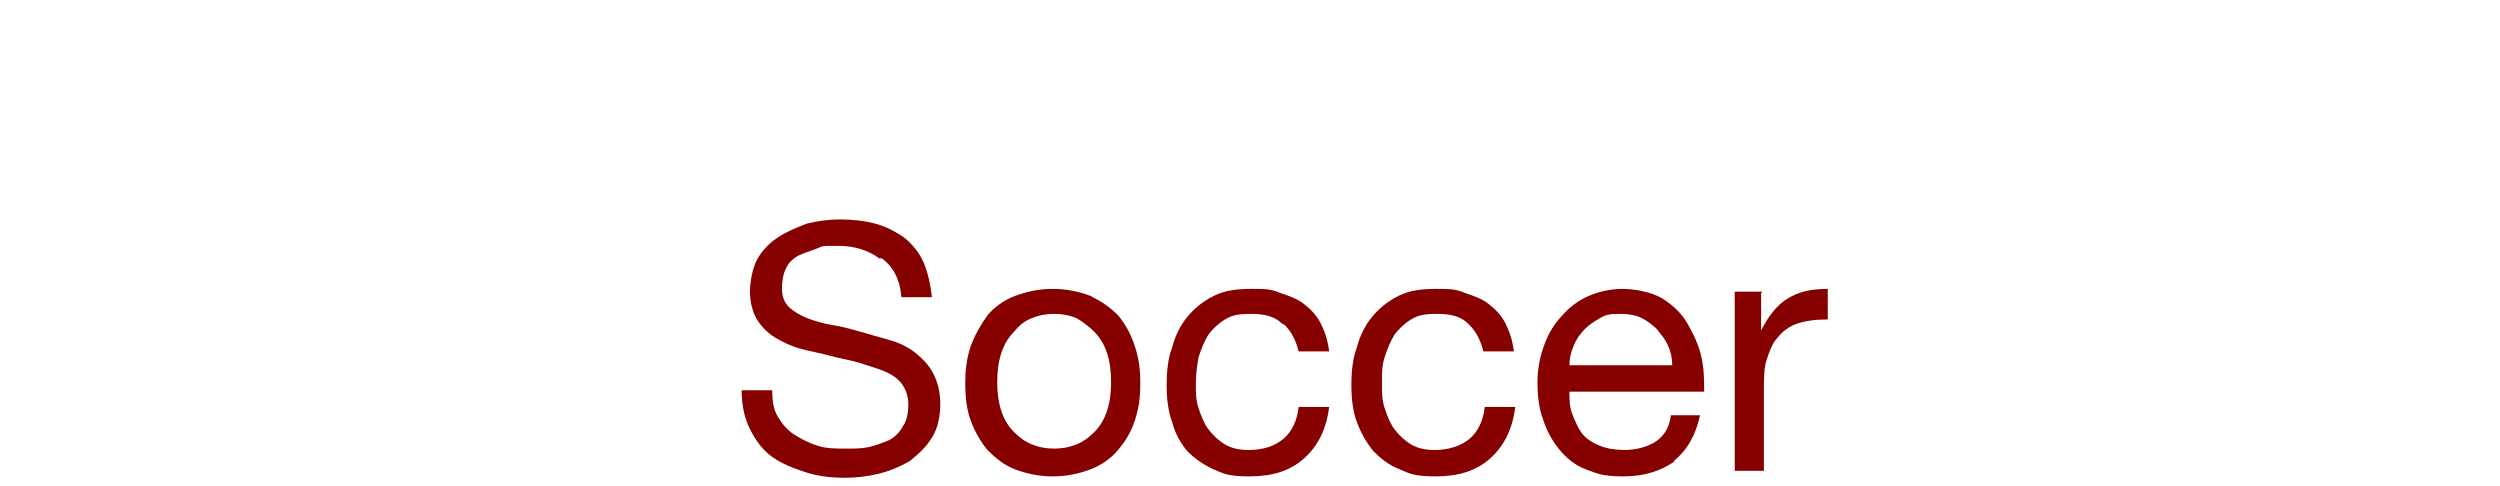
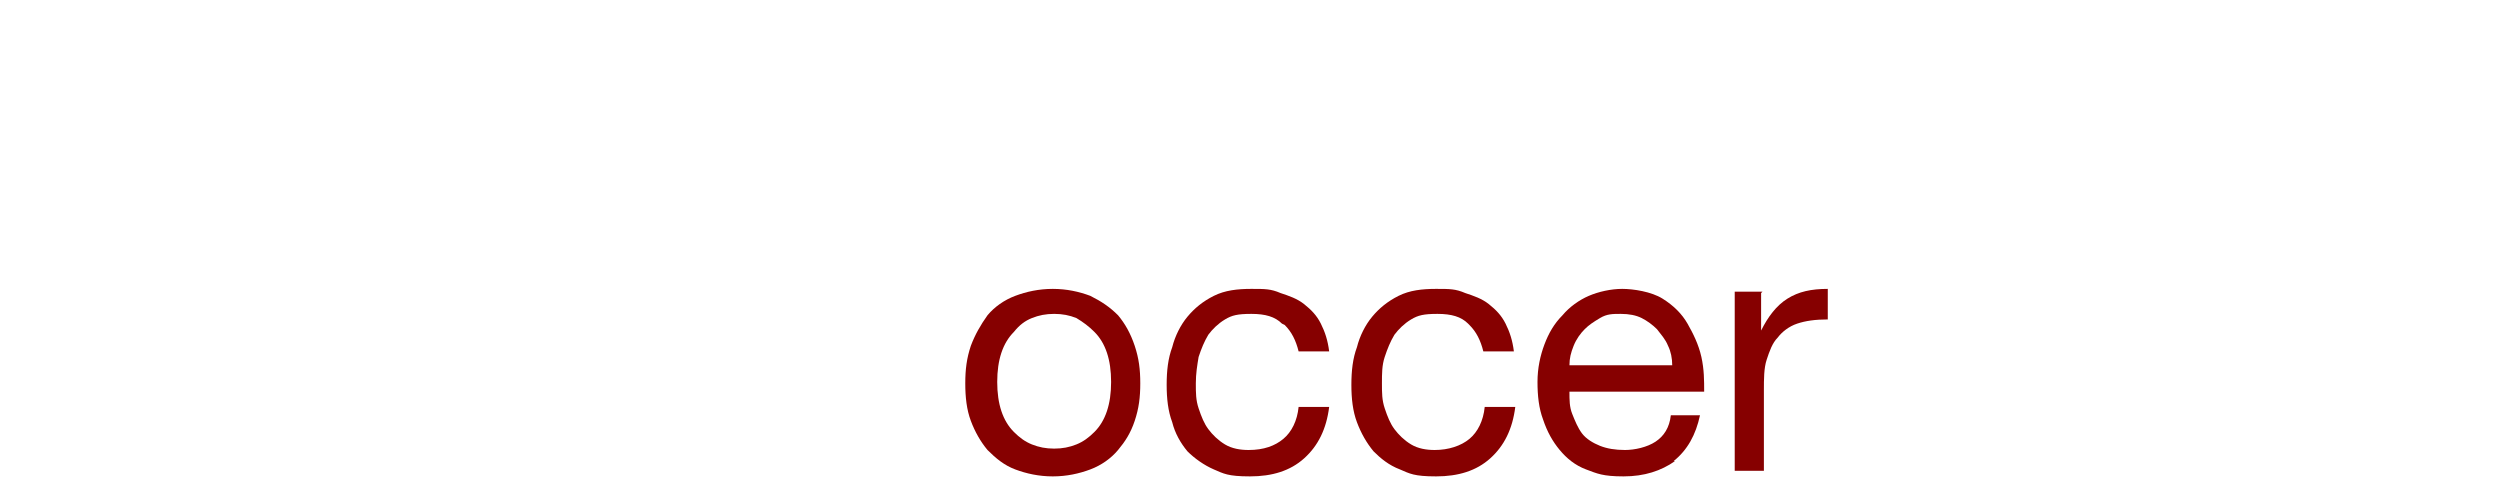
<svg xmlns="http://www.w3.org/2000/svg" viewBox="0 0 180 35">
  <clipPath id="a">
    <path d="m0 0h180v35h-180z" />
  </clipPath>
  <g clip-path="url(#a)" fill="#860000">
-     <path d="m63.3 18.6c-.8-.6-1.8-.9-3-.9s-1 0-1.5.2-.9.3-1.3.5-.7.5-.9.9-.3.9-.3 1.5.2 1 .5 1.3.8.6 1.3.8 1.2.4 1.8.5c.7.1 1.4.3 2.1.5l2.1.6c.7.2 1.3.5 1.8.9s1 .9 1.3 1.5.5 1.3.5 2.2-.2 1.8-.6 2.4c-.4.7-1 1.2-1.6 1.7-.7.4-1.4.7-2.2.9s-1.6.3-2.5.3-1.9-.1-2.8-.4-1.7-.6-2.4-1.1-1.2-1.2-1.6-2-.6-1.7-.6-2.8h2.2c0 .8.1 1.4.4 1.9s.7 1 1.2 1.3 1 .6 1.7.8c.6.2 1.3.2 2 .2s1.1 0 1.6-.1 1-.3 1.5-.5c.4-.2.8-.6 1-1 .3-.4.4-1 .4-1.6s-.2-1.1-.5-1.5-.8-.7-1.3-.9-1.2-.4-1.8-.6c-.7-.2-1.4-.3-2.1-.5s-1.4-.3-2.1-.5-1.3-.5-1.8-.8-1-.8-1.3-1.3-.5-1.2-.5-2 .2-1.7.5-2.3c.4-.7.9-1.2 1.5-1.6s1.3-.7 2.1-1c.8-.2 1.6-.3 2.4-.3s1.8.1 2.5.3c.8.2 1.5.6 2.1 1 .6.5 1.1 1.1 1.4 1.8s.5 1.6.6 2.5h-2.2c-.1-1.3-.6-2.2-1.4-2.8z" />
    <path d="m69.9 24.9c.3-.8.7-1.5 1.2-2.2.5-.6 1.2-1.1 2-1.4s1.7-.5 2.7-.5 1.9.2 2.7.5c.8.4 1.4.8 2 1.4.5.6.9 1.3 1.2 2.2s.4 1.7.4 2.7-.1 1.8-.4 2.7-.7 1.5-1.2 2.1-1.2 1.1-2 1.4-1.7.5-2.7.5-1.9-.2-2.7-.5-1.4-.8-2-1.4c-.5-.6-.9-1.3-1.2-2.1s-.4-1.7-.4-2.7.1-1.8.4-2.7zm2.2 4.7c.2.6.5 1.1.9 1.5s.8.7 1.3.9 1 .3 1.6.3 1.1-.1 1.6-.3.9-.5 1.3-.9.7-.9.9-1.5.3-1.3.3-2.1-.1-1.5-.3-2.1-.5-1.1-.9-1.5-.8-.7-1.3-1c-.5-.2-1-.3-1.6-.3s-1.1.1-1.6.3-.9.5-1.3 1c-.4.4-.7.9-.9 1.5s-.3 1.3-.3 2.1.1 1.5.3 2.1z" />
    <path d="m92.3 23.3c-.5-.5-1.2-.7-2.2-.7s-1.4.1-1.9.4-.9.7-1.2 1.1c-.3.5-.5 1-.7 1.6-.1.6-.2 1.2-.2 1.9s0 1.2.2 1.8.4 1.1.7 1.5.7.8 1.2 1.1 1.1.4 1.7.4c1.1 0 1.9-.3 2.5-.8s1-1.3 1.1-2.3h2.2c-.2 1.6-.8 2.8-1.8 3.7s-2.3 1.3-3.9 1.3-1.9-.2-2.6-.5-1.4-.8-1.9-1.3c-.5-.6-.9-1.3-1.1-2.1-.3-.8-.4-1.7-.4-2.7s.1-1.9.4-2.7c.2-.8.6-1.6 1.1-2.2s1.1-1.1 1.9-1.5 1.7-.5 2.7-.5 1.4 0 2.1.3c.6.2 1.2.4 1.7.8s.9.8 1.2 1.4.5 1.2.6 2h-2.2c-.2-.8-.5-1.4-1-1.9z" />
    <path d="m105.7 23.3c-.5-.5-1.2-.7-2.2-.7s-1.4.1-1.9.4-.9.7-1.2 1.1c-.3.5-.5 1-.7 1.6s-.2 1.2-.2 1.9 0 1.2.2 1.8.4 1.1.7 1.5.7.8 1.2 1.1 1.1.4 1.7.4c1 0 1.9-.3 2.5-.8s1-1.3 1.1-2.3h2.2c-.2 1.6-.8 2.8-1.8 3.7s-2.3 1.3-3.9 1.3-1.9-.2-2.6-.5c-.8-.3-1.4-.8-1.9-1.3-.5-.6-.9-1.3-1.2-2.1s-.4-1.7-.4-2.7.1-1.9.4-2.7c.2-.8.6-1.6 1.1-2.2s1.1-1.1 1.9-1.5 1.7-.5 2.7-.5 1.4 0 2.1.3c.6.2 1.2.4 1.7.8s.9.8 1.2 1.4.5 1.2.6 2h-2.2c-.2-.8-.5-1.4-1-1.9z" />
    <path d="m120.6 33.2c-1 .7-2.2 1.1-3.7 1.1s-1.9-.2-2.7-.5-1.4-.8-1.9-1.4-.9-1.3-1.2-2.2c-.3-.8-.4-1.7-.4-2.7s.2-1.9.5-2.7.7-1.5 1.3-2.1c.5-.6 1.2-1.1 1.9-1.4s1.6-.5 2.4-.5 2.1.2 2.9.7 1.4 1.1 1.8 1.8.8 1.5 1 2.4.2 1.7.2 2.5h-9.7c0 .6 0 1.1.2 1.6s.4 1 .7 1.4.8.7 1.3.9 1.1.3 1.8.3 1.6-.2 2.2-.6 1-1 1.1-1.9h2.1c-.3 1.4-.9 2.5-1.9 3.3zm-.5-8.3c-.2-.5-.5-.8-.8-1.2-.3-.3-.7-.6-1.1-.8s-.9-.3-1.5-.3-1 0-1.5.3-.8.5-1.1.8-.6.7-.8 1.2-.3.9-.3 1.4h7.4c0-.5-.1-1-.3-1.4z" />
    <path d="m126.8 21.1v2.7c.5-1 1.1-1.8 1.9-2.3s1.7-.7 2.9-.7v2.2c-.9 0-1.6.1-2.2.3s-1.1.6-1.4 1c-.4.4-.6 1-.8 1.6s-.2 1.4-.2 2.2v5.8h-2.1v-12.9h2z" />
  </g>
</svg>